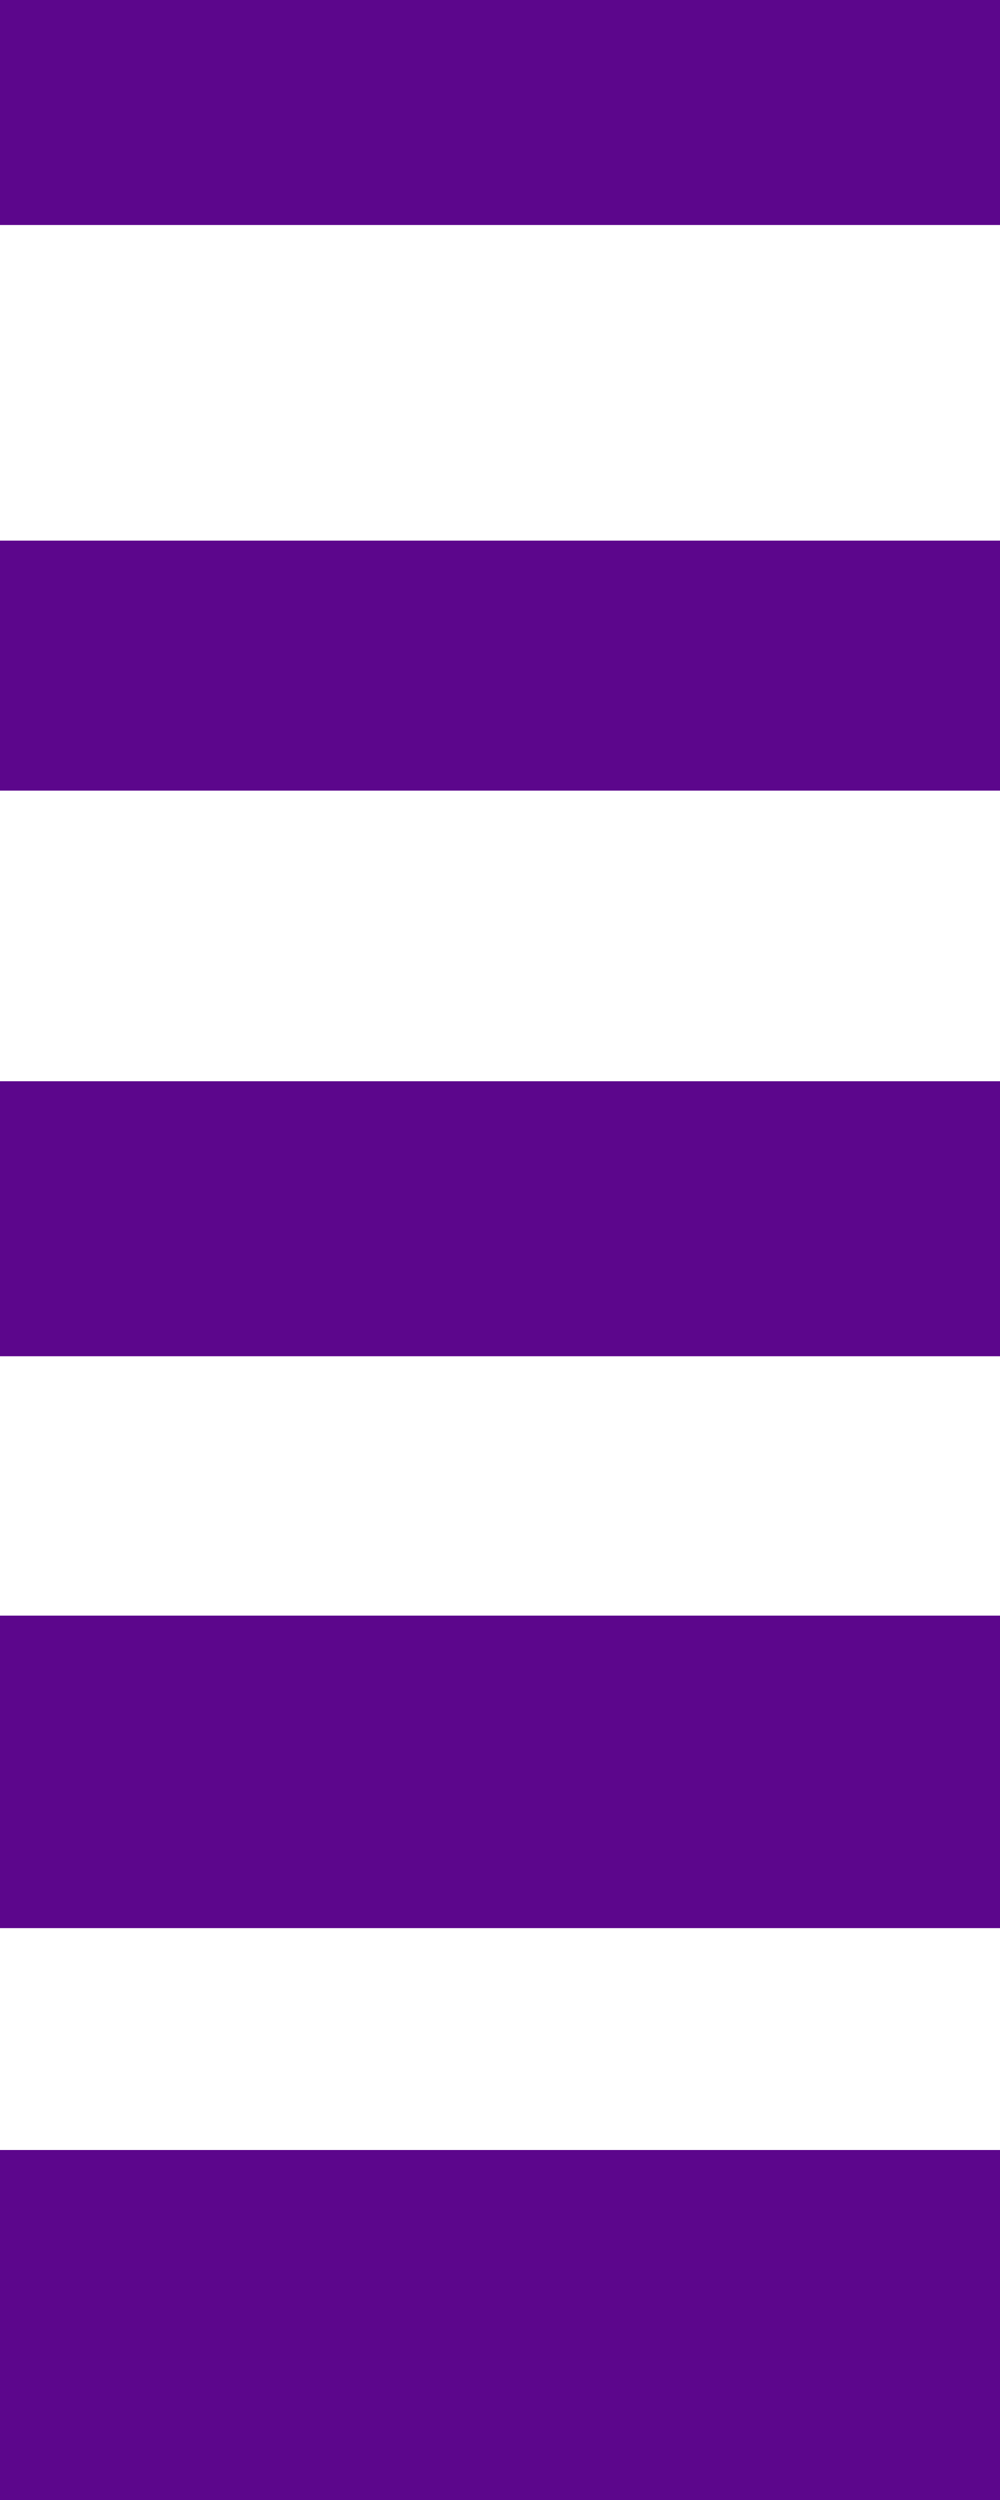
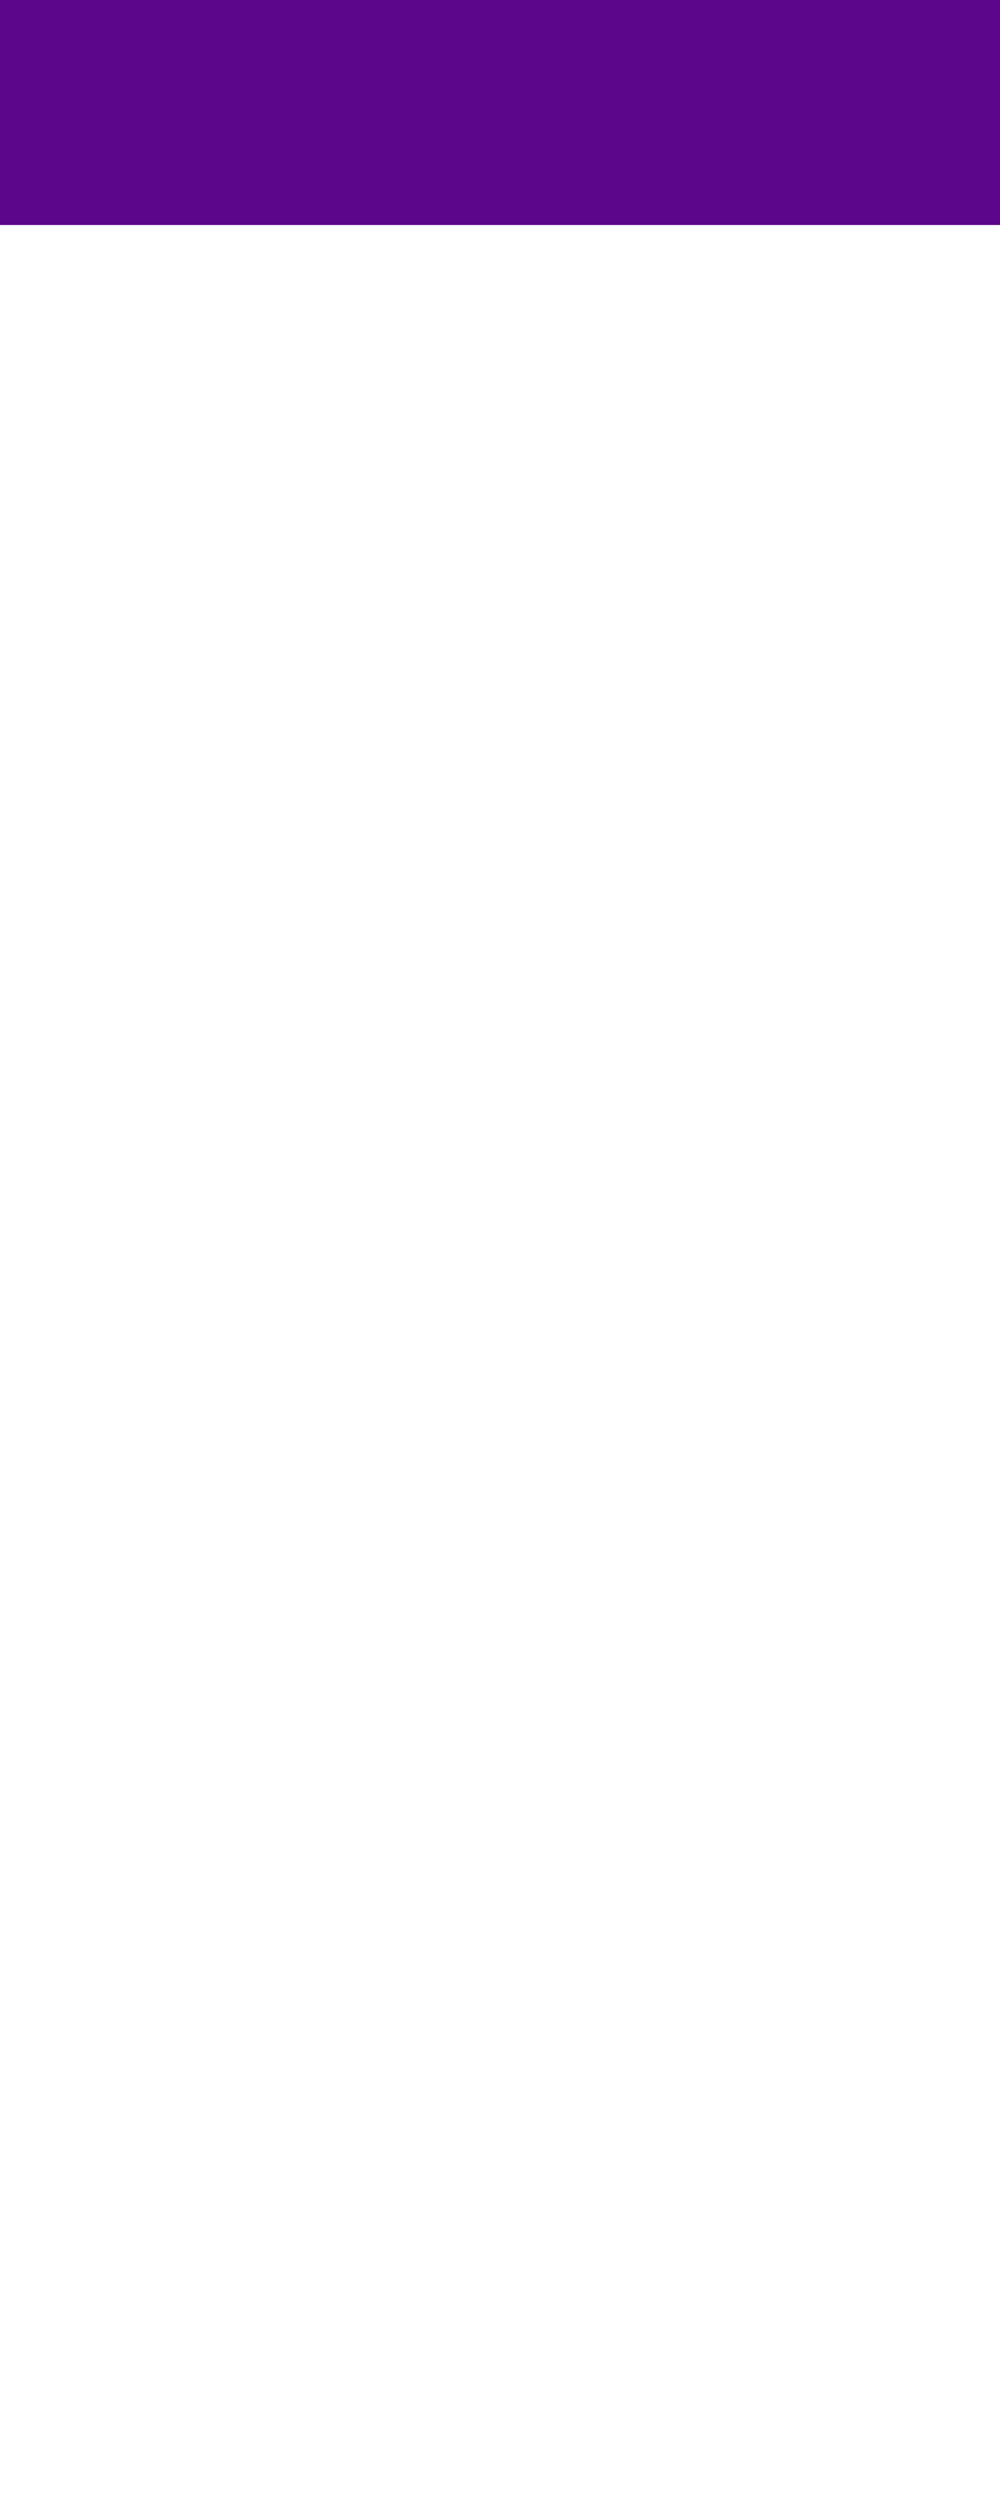
<svg xmlns="http://www.w3.org/2000/svg" width="80" height="200" fill="#5C068C" viewBox="0 0 80 200">
-   <rect y="172" width="100" height="28" />
-   <rect y="129.25" width="100" height="25" />
-   <rect y="86.5" width="100" height="22" />
-   <rect y="43.25" width="100" height="20" />
  <rect width="100" height="18" />
</svg>